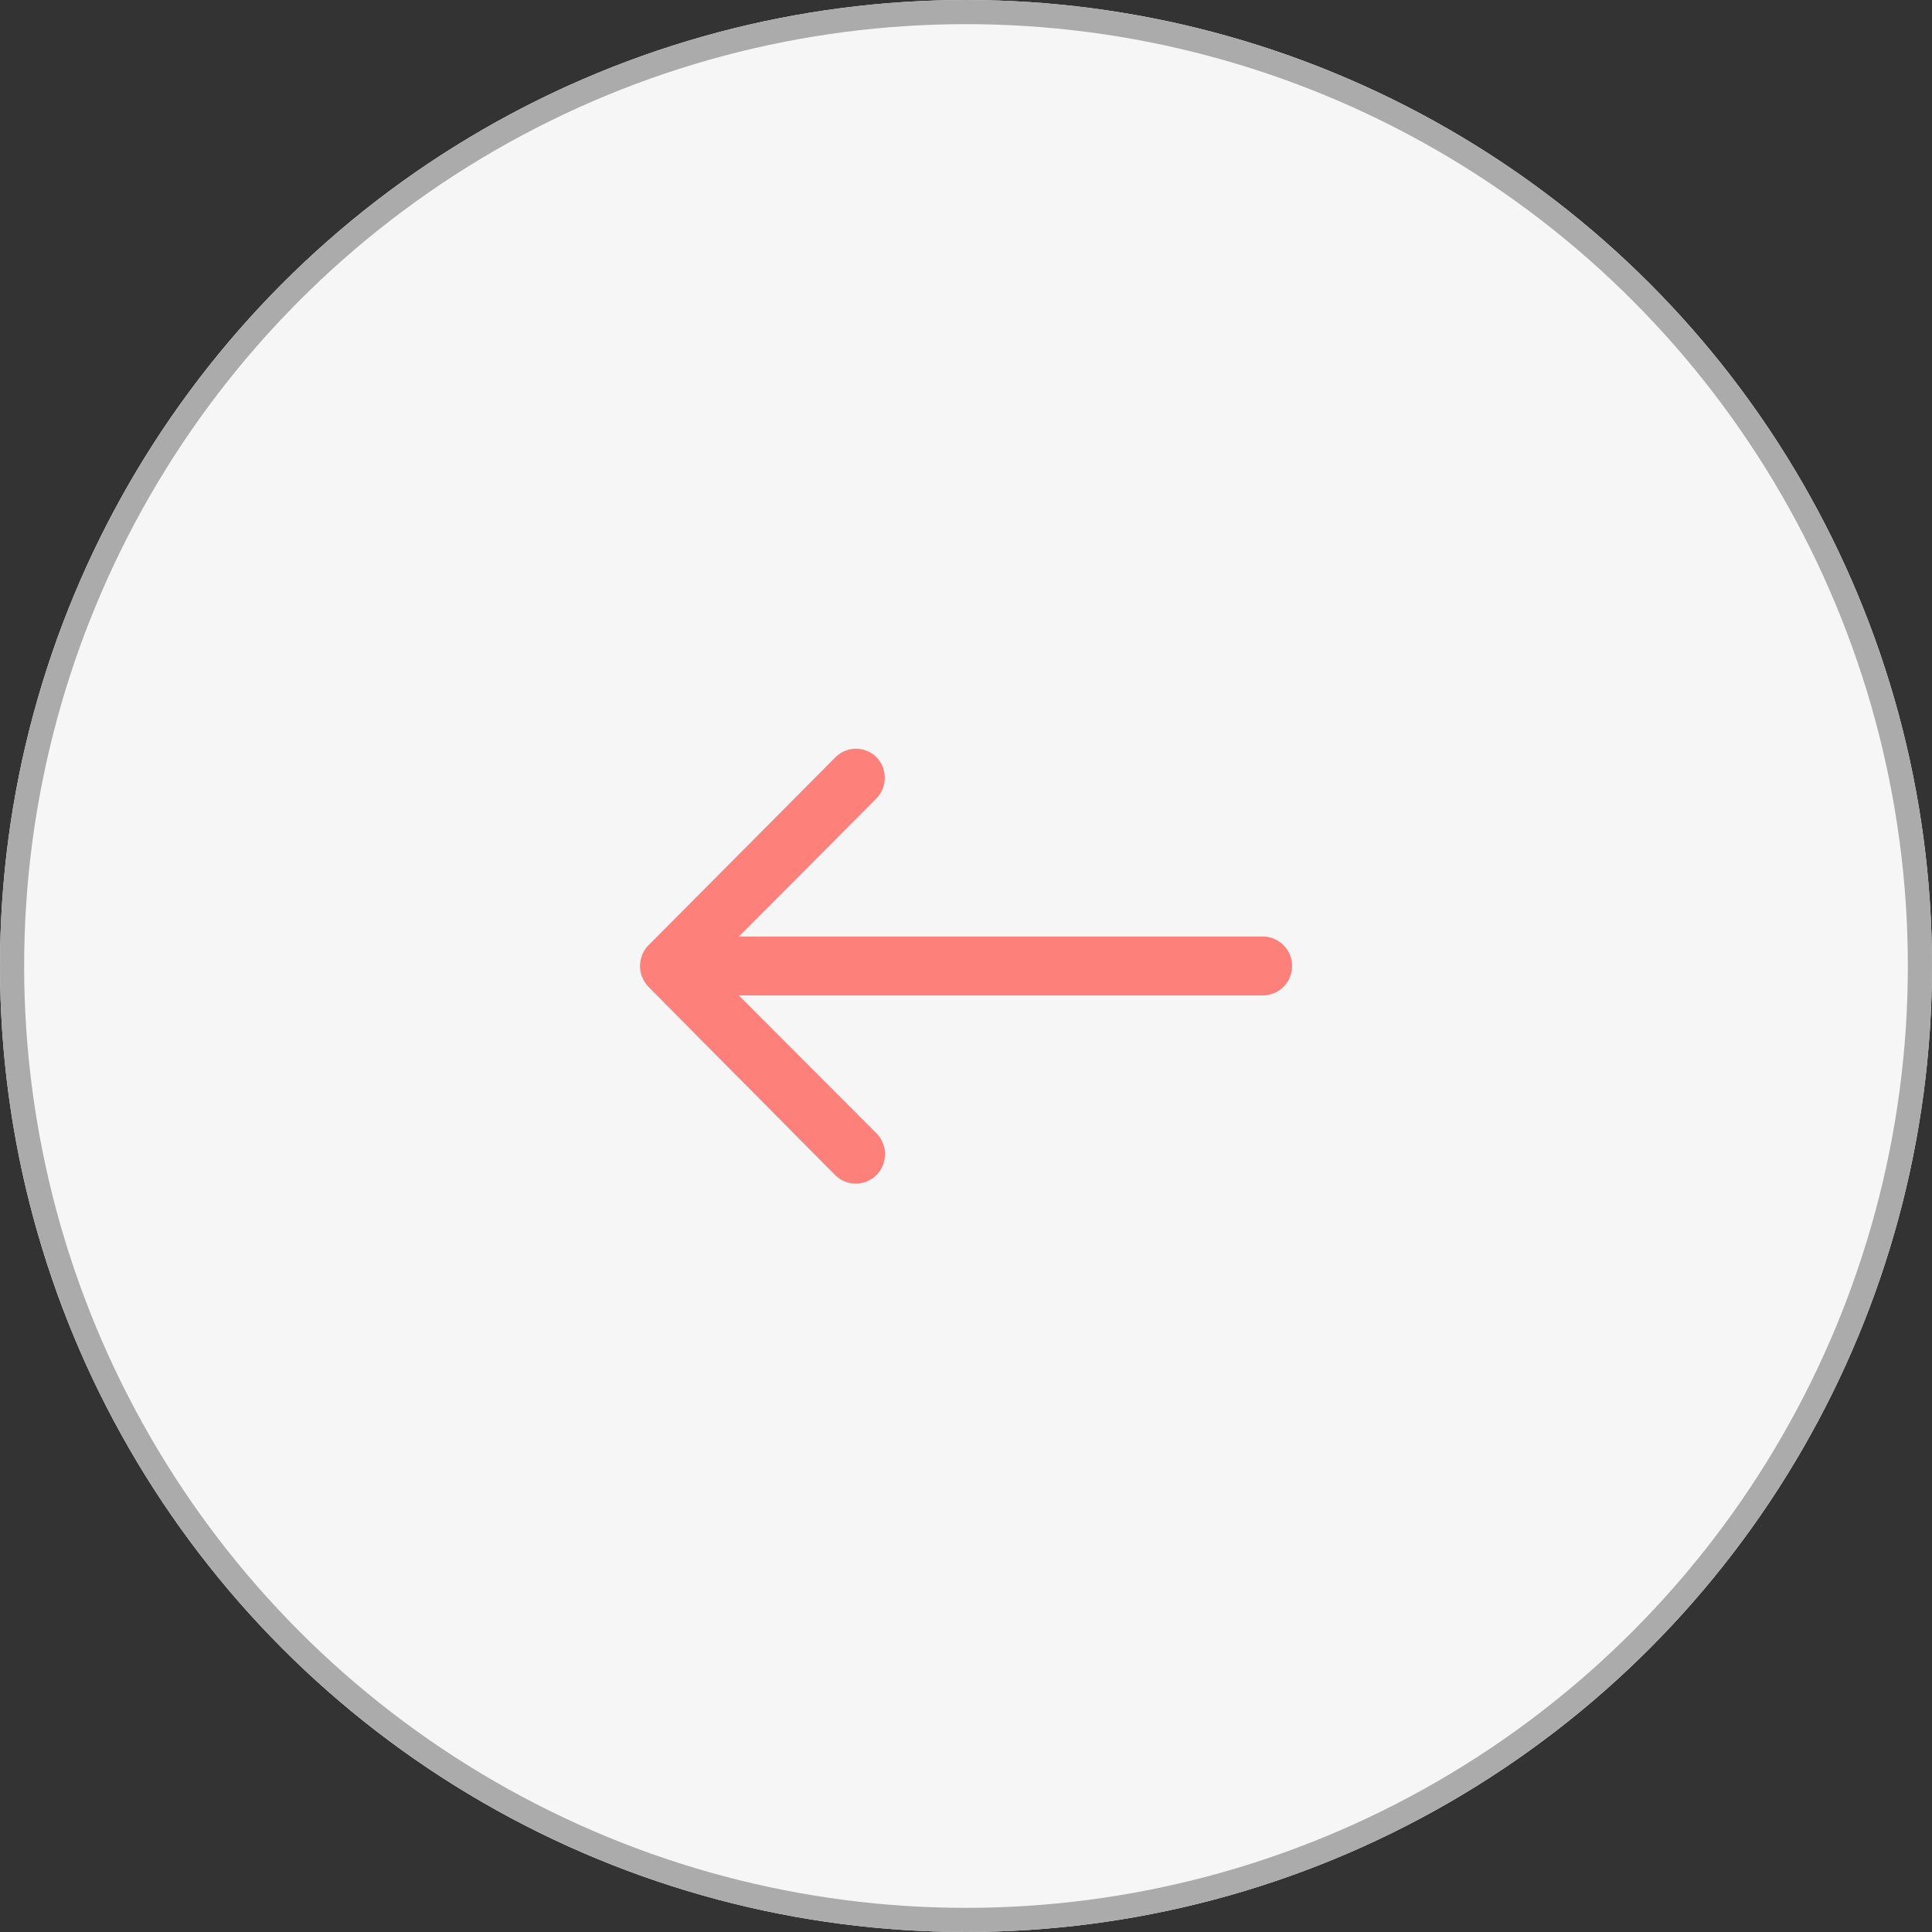
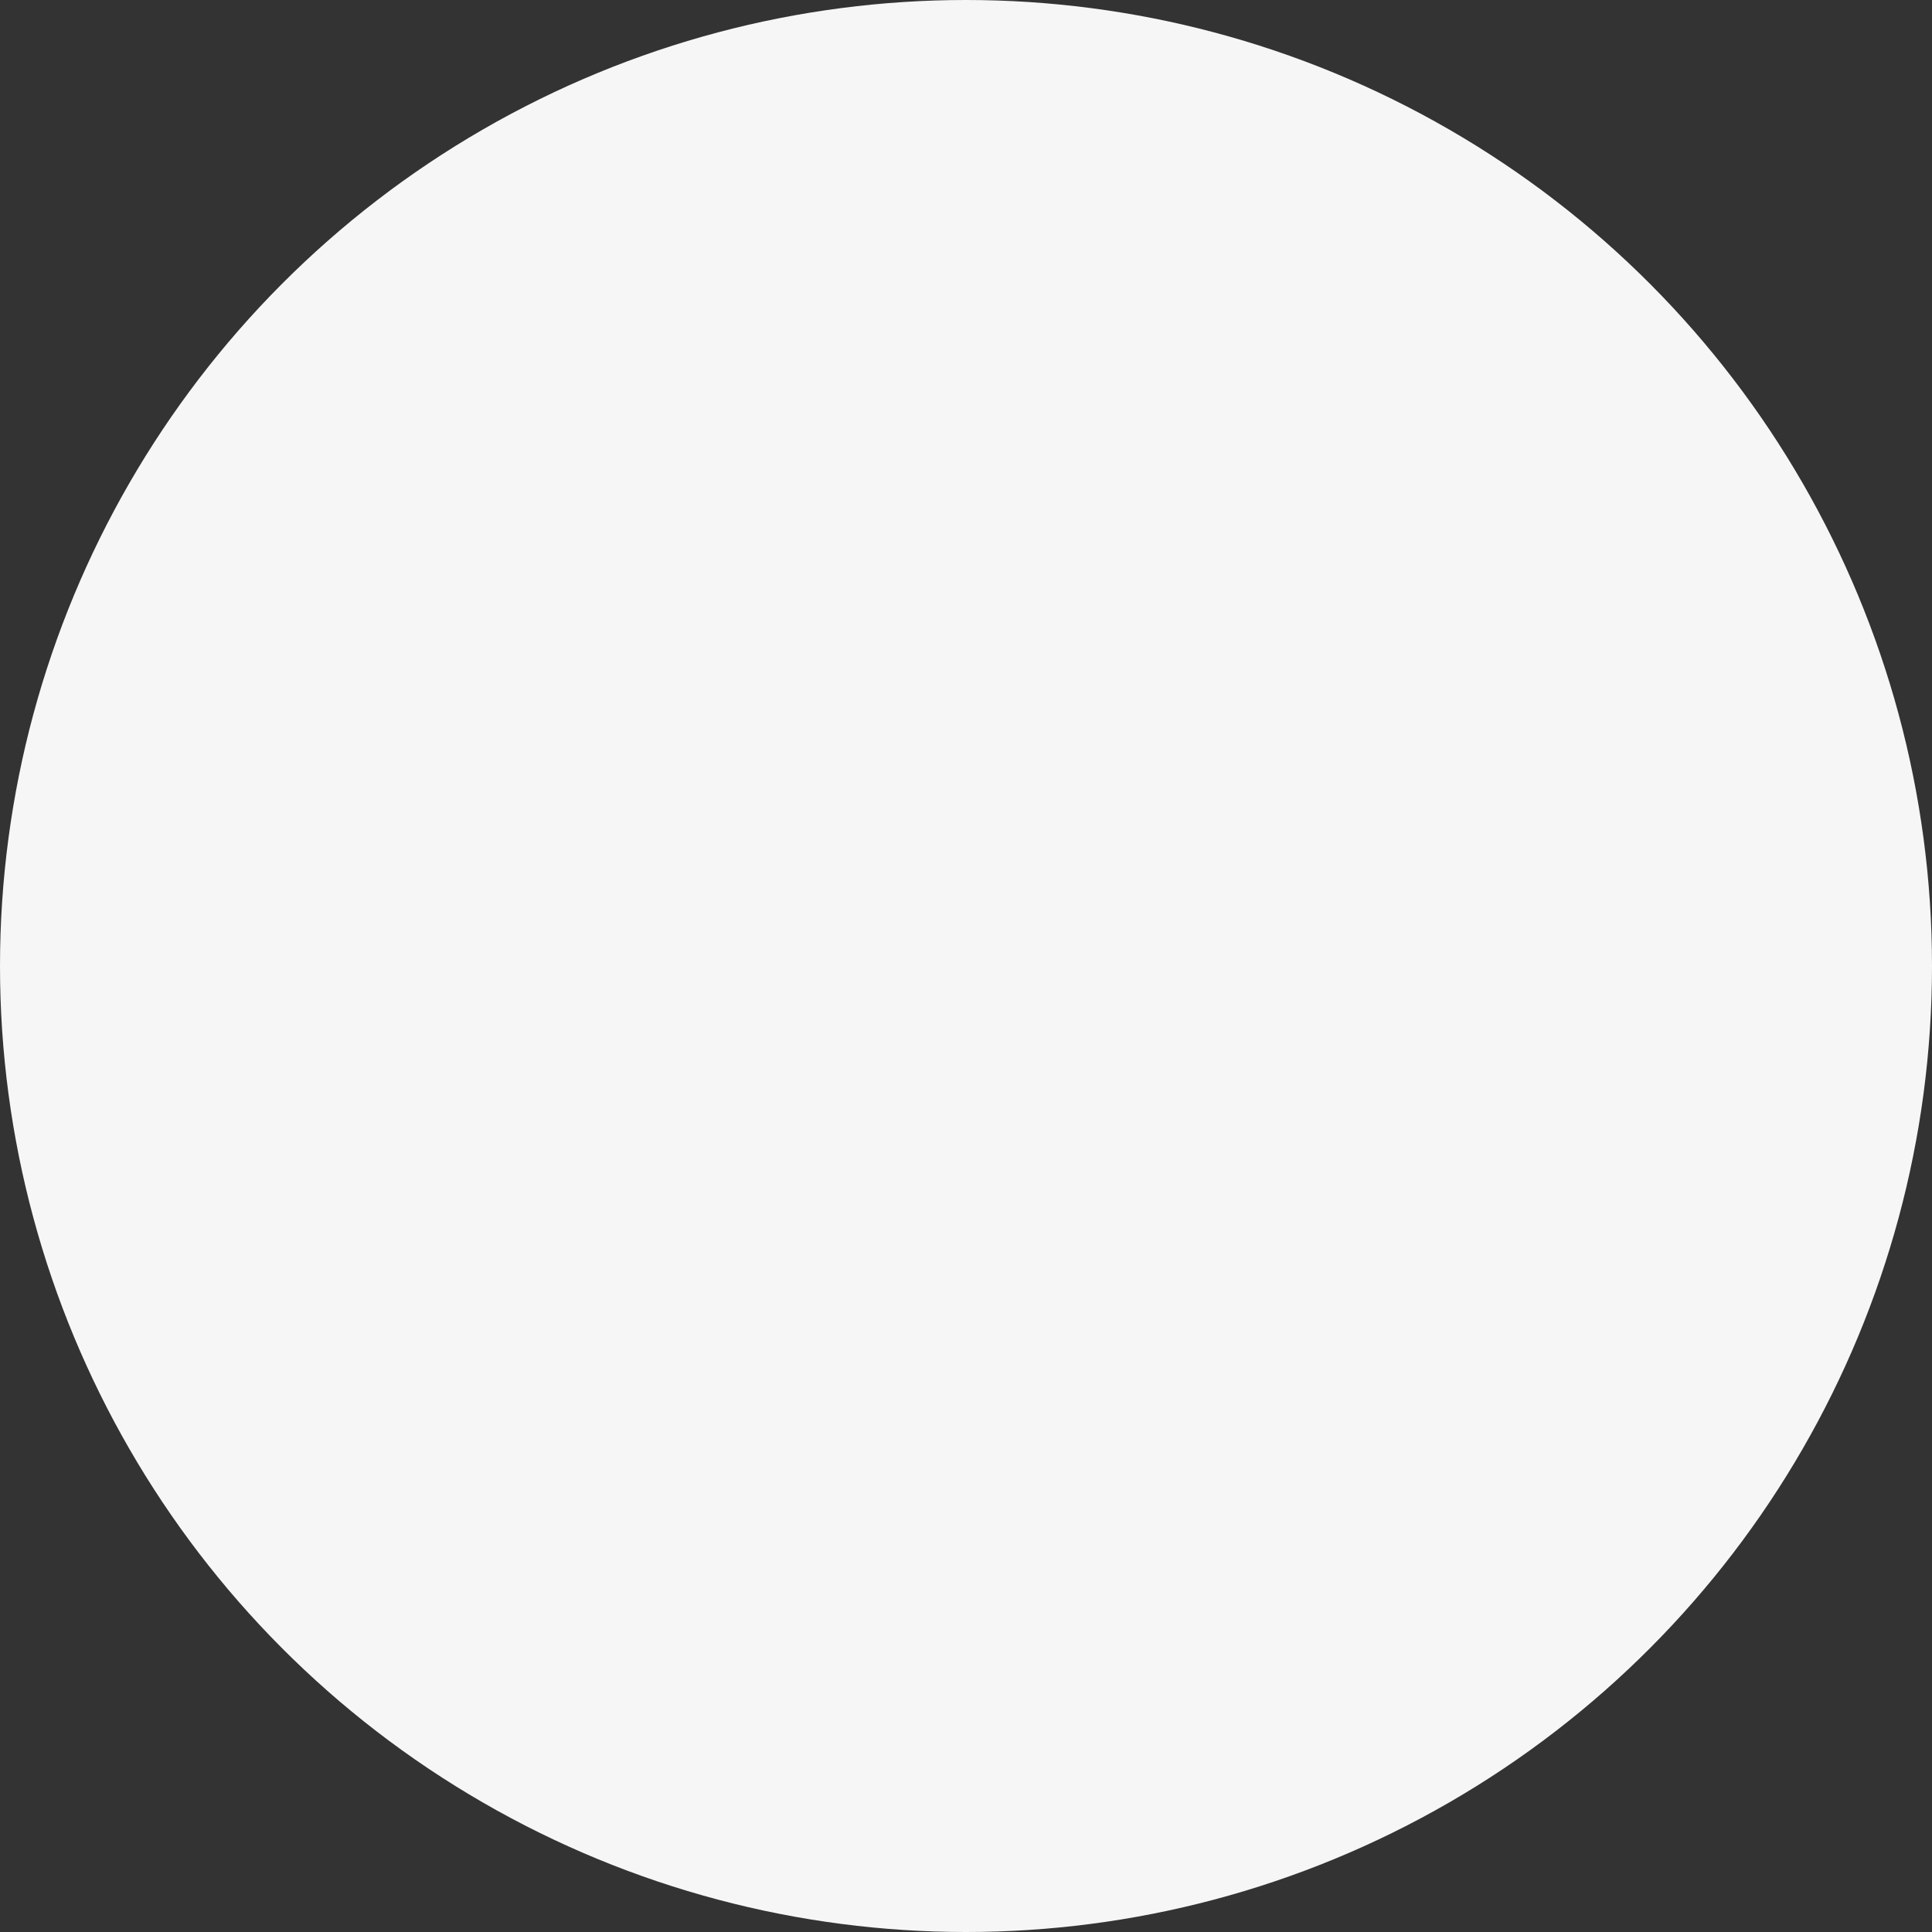
<svg xmlns="http://www.w3.org/2000/svg" id="Componente_54_1" data-name="Componente 54 – 1" width="40" height="40" viewBox="0 0 40 40">
  <rect x="0" y="0" width="40" height="40" fill="#333333" stroke="none" />
  <g id="Elipse_243" data-name="Elipse 243" fill="#f6f6f6" stroke="#ababab" stroke-width="0.5">
    <circle cx="20" cy="20" r="20" stroke="none" />
-     <circle cx="20" cy="20" r="19.75" fill="none" />
  </g>
-   <path id="Icon_ionic-ios-arrow-round-back" data-name="Icon ionic-ios-arrow-round-back" d="M10.144,7.673a.613.613,0,0,1,0,.862L7.3,11.391H18.145a.609.609,0,0,1,0,1.219H7.3l2.85,2.855a.617.617,0,0,1,0,.863.607.607,0,0,1-.858,0L5.428,12.431h0a.684.684,0,0,1-.127-.192A.582.582,0,0,1,5.255,12a.611.611,0,0,1,.173-.427L9.291,7.688A.6.6,0,0,1,10.144,7.673Z" transform="translate(7.997 7.999)" fill="#ff746e" opacity="0.9" />
</svg>